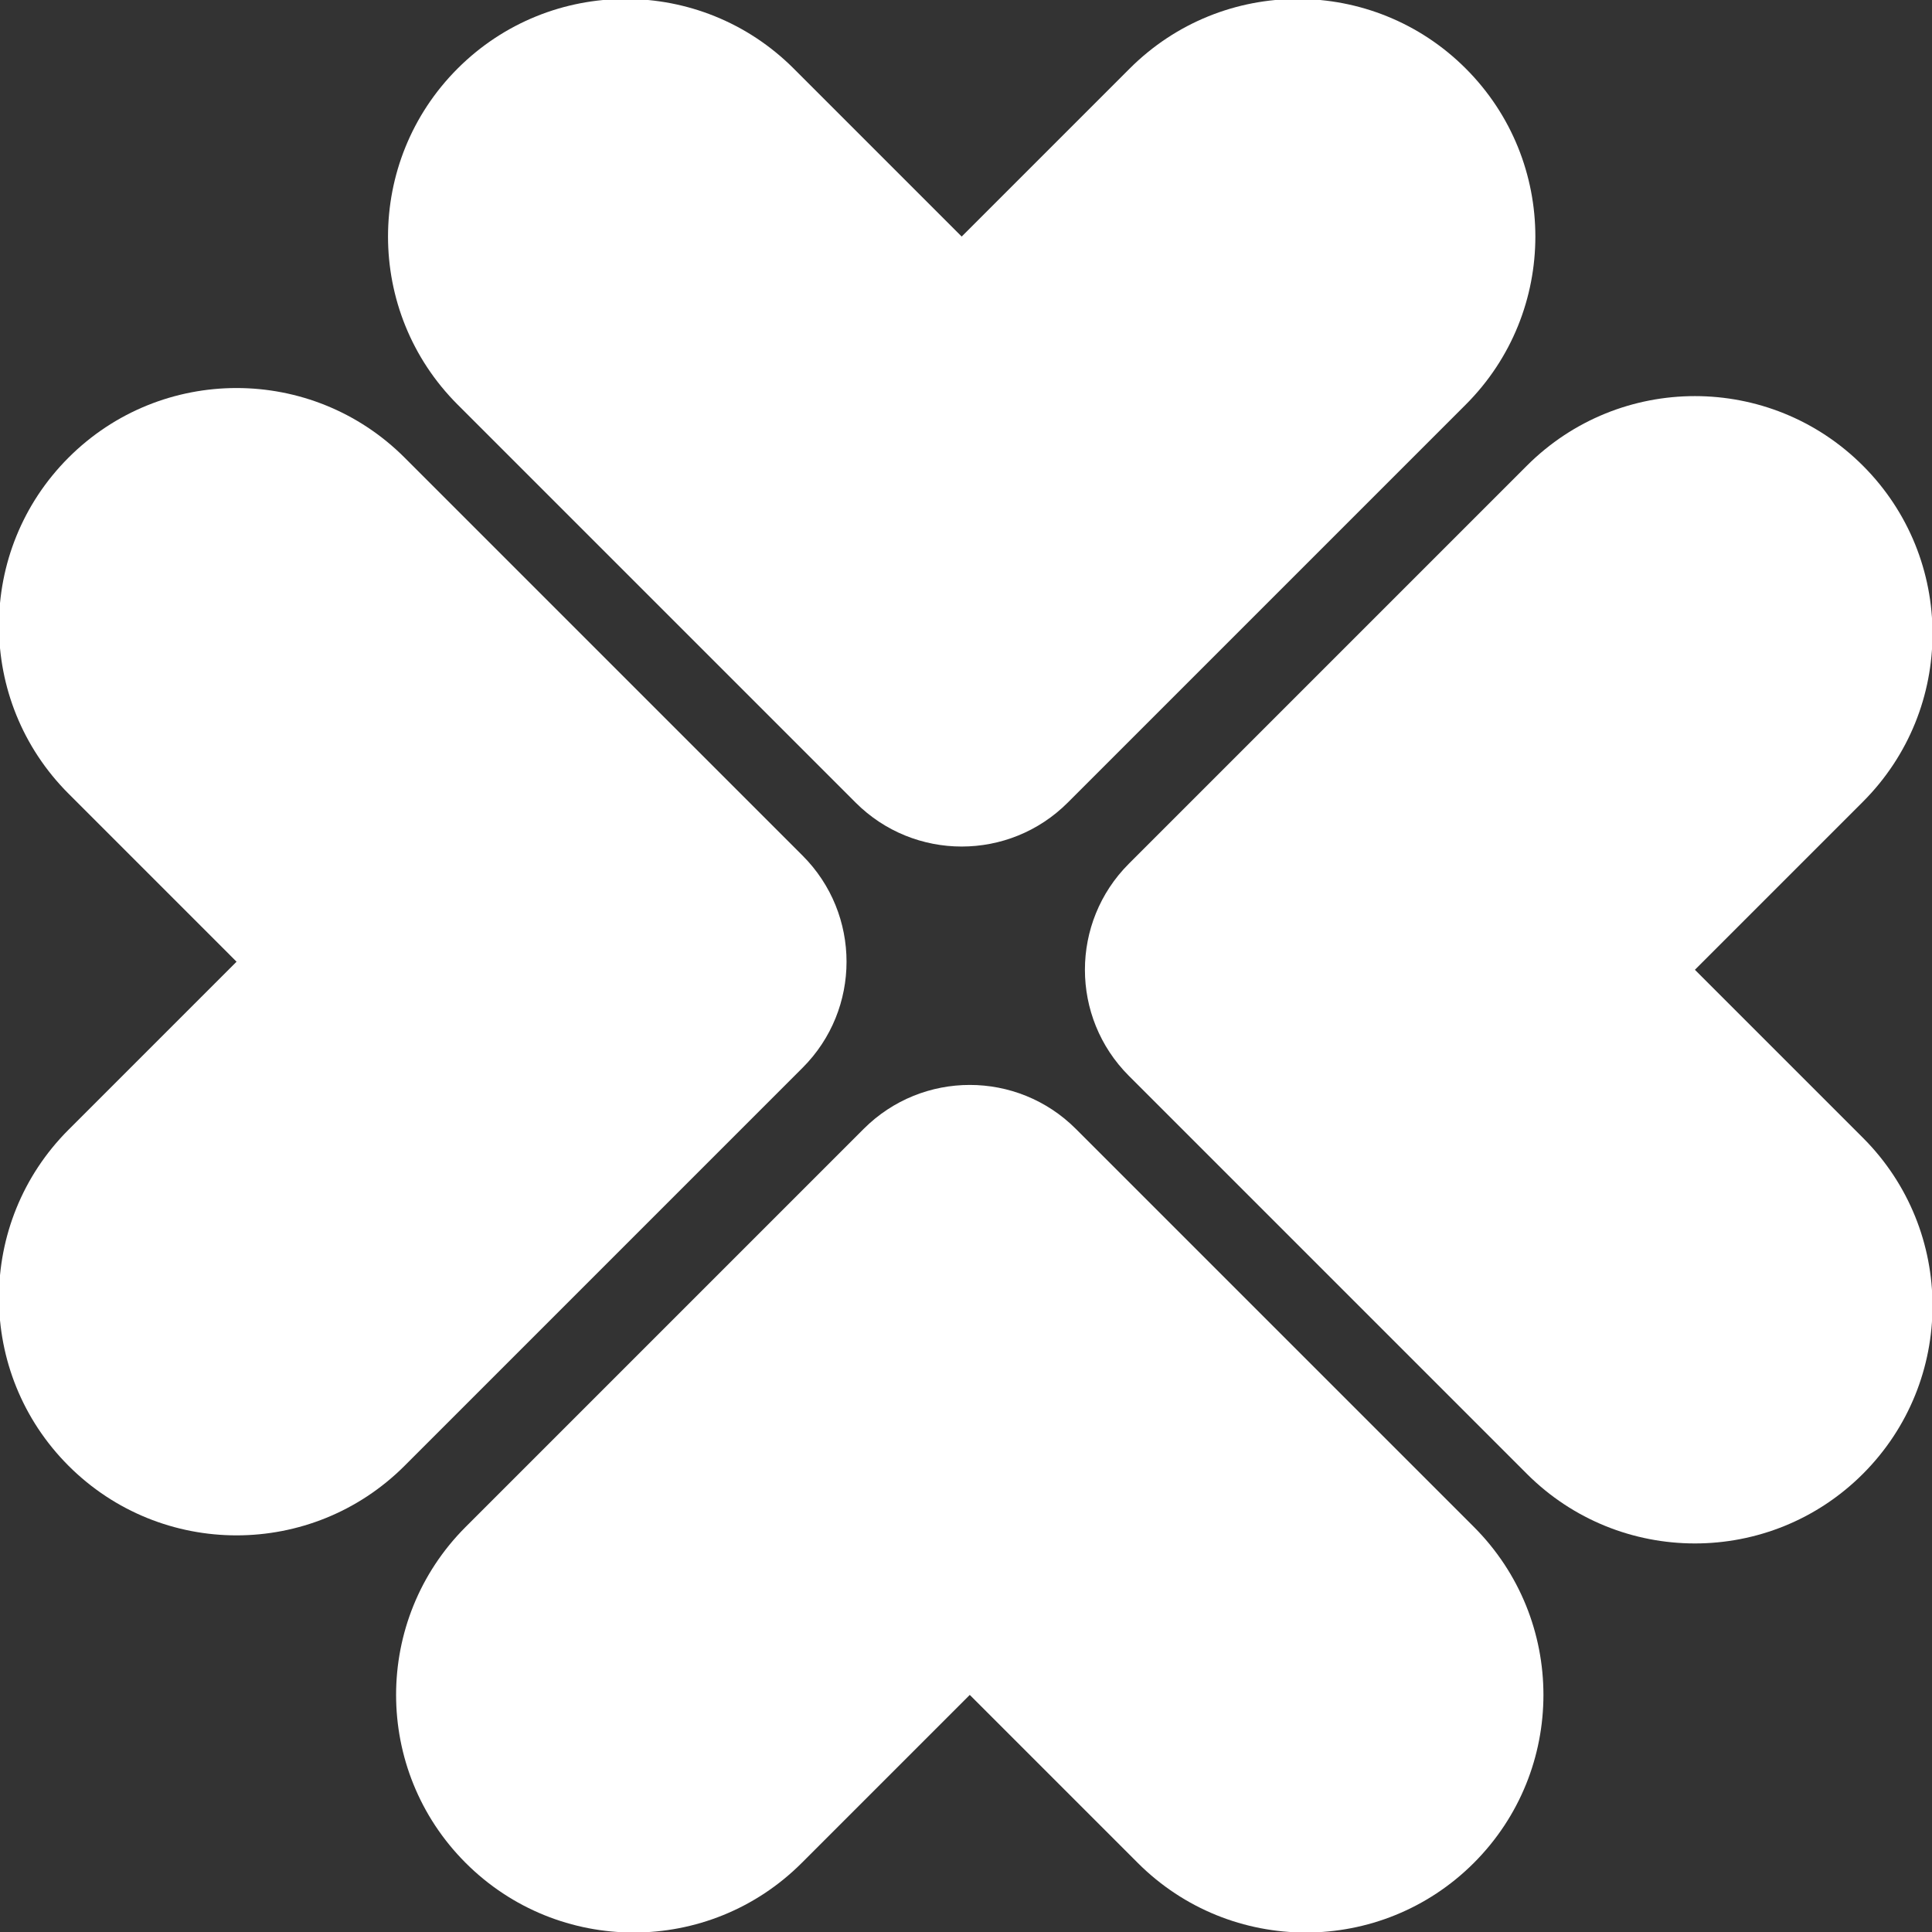
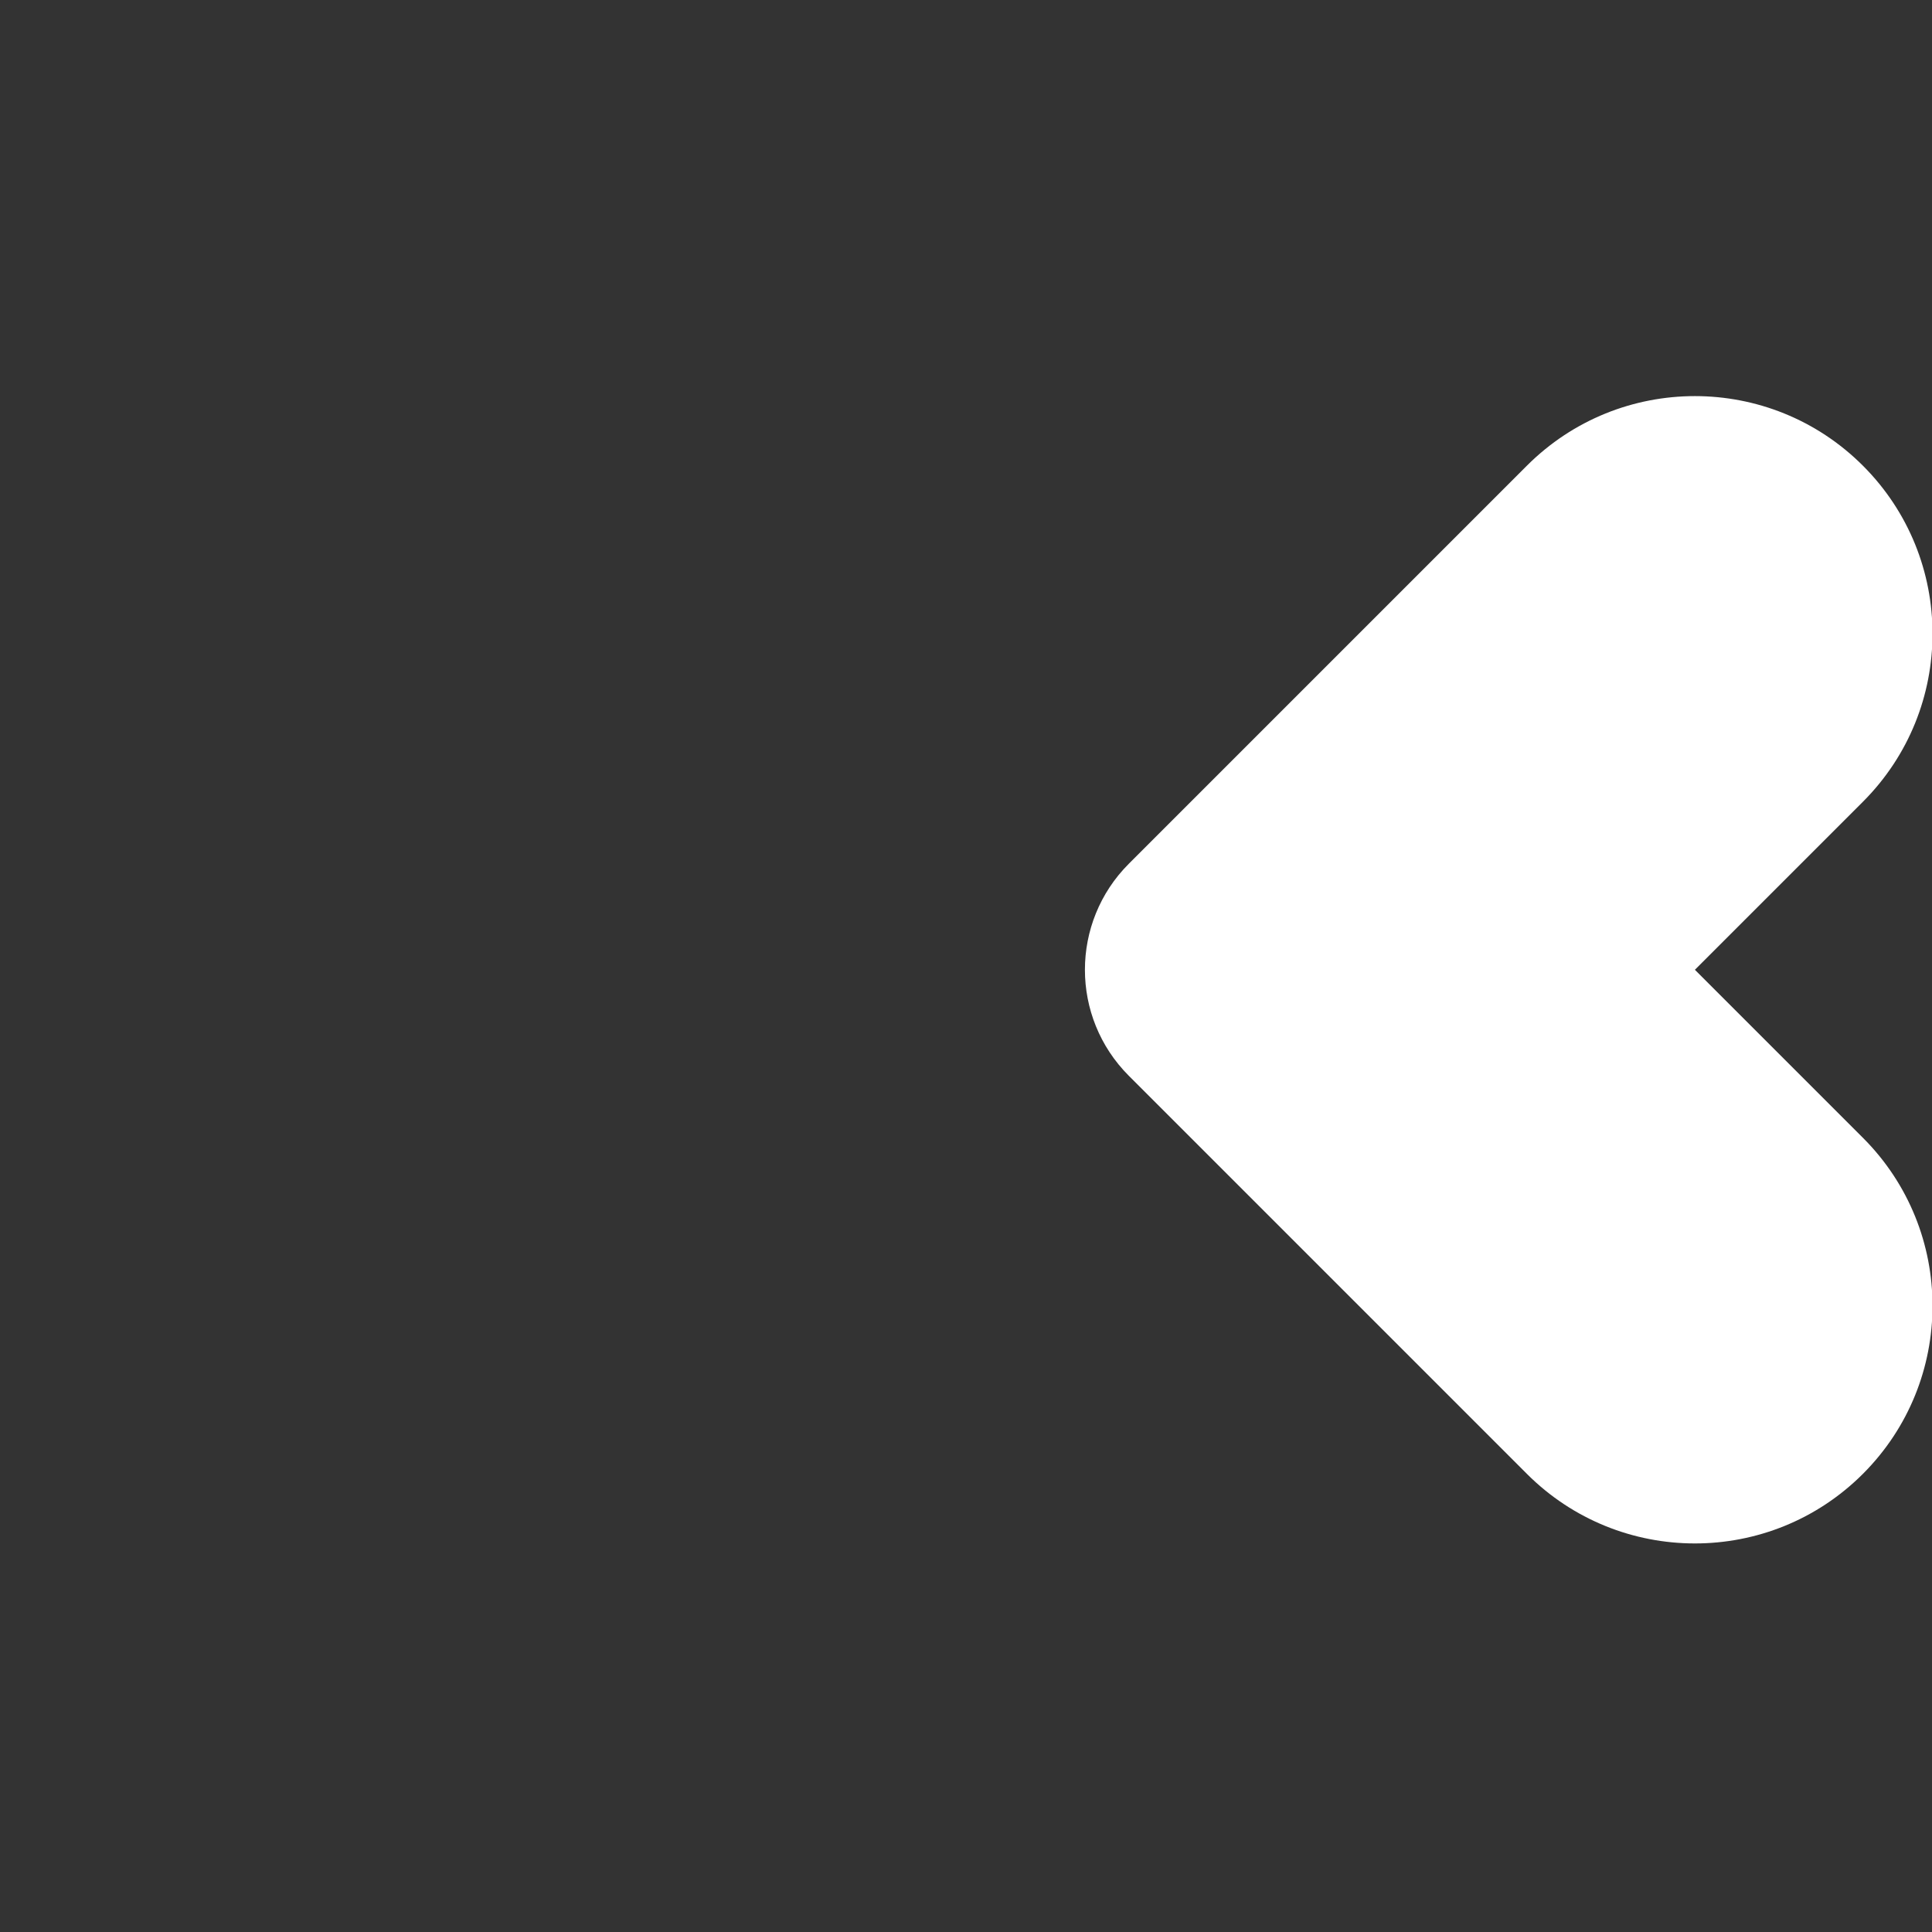
<svg xmlns="http://www.w3.org/2000/svg" width="192" height="192" viewBox="0 0 192 192" fill="none">
  <rect x="0" y="0" width="192" height="192" fill="#333333" stroke="none" />
  <g clip-path="url(#clip0_324_705)">
-     <path d="M46.279 185.136C55.5 194.357 70.454 194.359 79.676 185.136L96.374 168.438L113.072 185.136C122.293 194.357 137.246 194.359 146.469 185.136C155.691 175.914 155.69 160.961 146.469 151.74L106.914 112.186C101.093 106.364 91.655 106.364 85.834 112.186L46.279 151.74C37.057 160.962 37.059 175.916 46.279 185.136Z" fill="white" />
-     <path d="M6.811 45.478C-2.409 54.699 -2.411 69.652 6.811 78.874L23.509 95.573L6.811 112.271C-2.409 121.492 -2.411 136.445 6.811 145.667C16.034 154.89 30.987 154.888 40.208 145.667L79.762 106.113C85.583 100.292 85.583 90.854 79.762 85.032L40.208 45.478C30.985 36.256 16.032 36.257 6.811 45.478Z" fill="white" />
    <path d="M185.135 146.47C194.356 137.249 194.358 122.296 185.135 113.073L168.437 96.375L185.135 79.677C194.356 70.456 194.358 55.503 185.135 46.281C175.913 37.058 160.96 37.06 151.739 46.281L112.185 85.835C106.363 91.656 106.363 101.094 112.185 106.915L151.739 146.47C160.961 155.692 175.915 155.69 185.135 146.47Z" fill="white" />
-     <path d="M145.666 6.811C136.446 -2.409 121.492 -2.411 112.27 6.811L95.572 23.509L78.874 6.811C69.653 -2.409 54.699 -2.411 45.477 6.811C36.255 16.034 36.256 30.987 45.477 40.208L85.031 79.762C90.853 85.583 100.291 85.583 106.112 79.762L145.666 40.208C154.889 30.985 154.887 16.032 145.666 6.811Z" fill="white" />
  </g>
  <defs>
    <clipPath id="clip0_324_705">
      <rect width="192" height="192" fill="white" />
    </clipPath>
  </defs>
</svg>